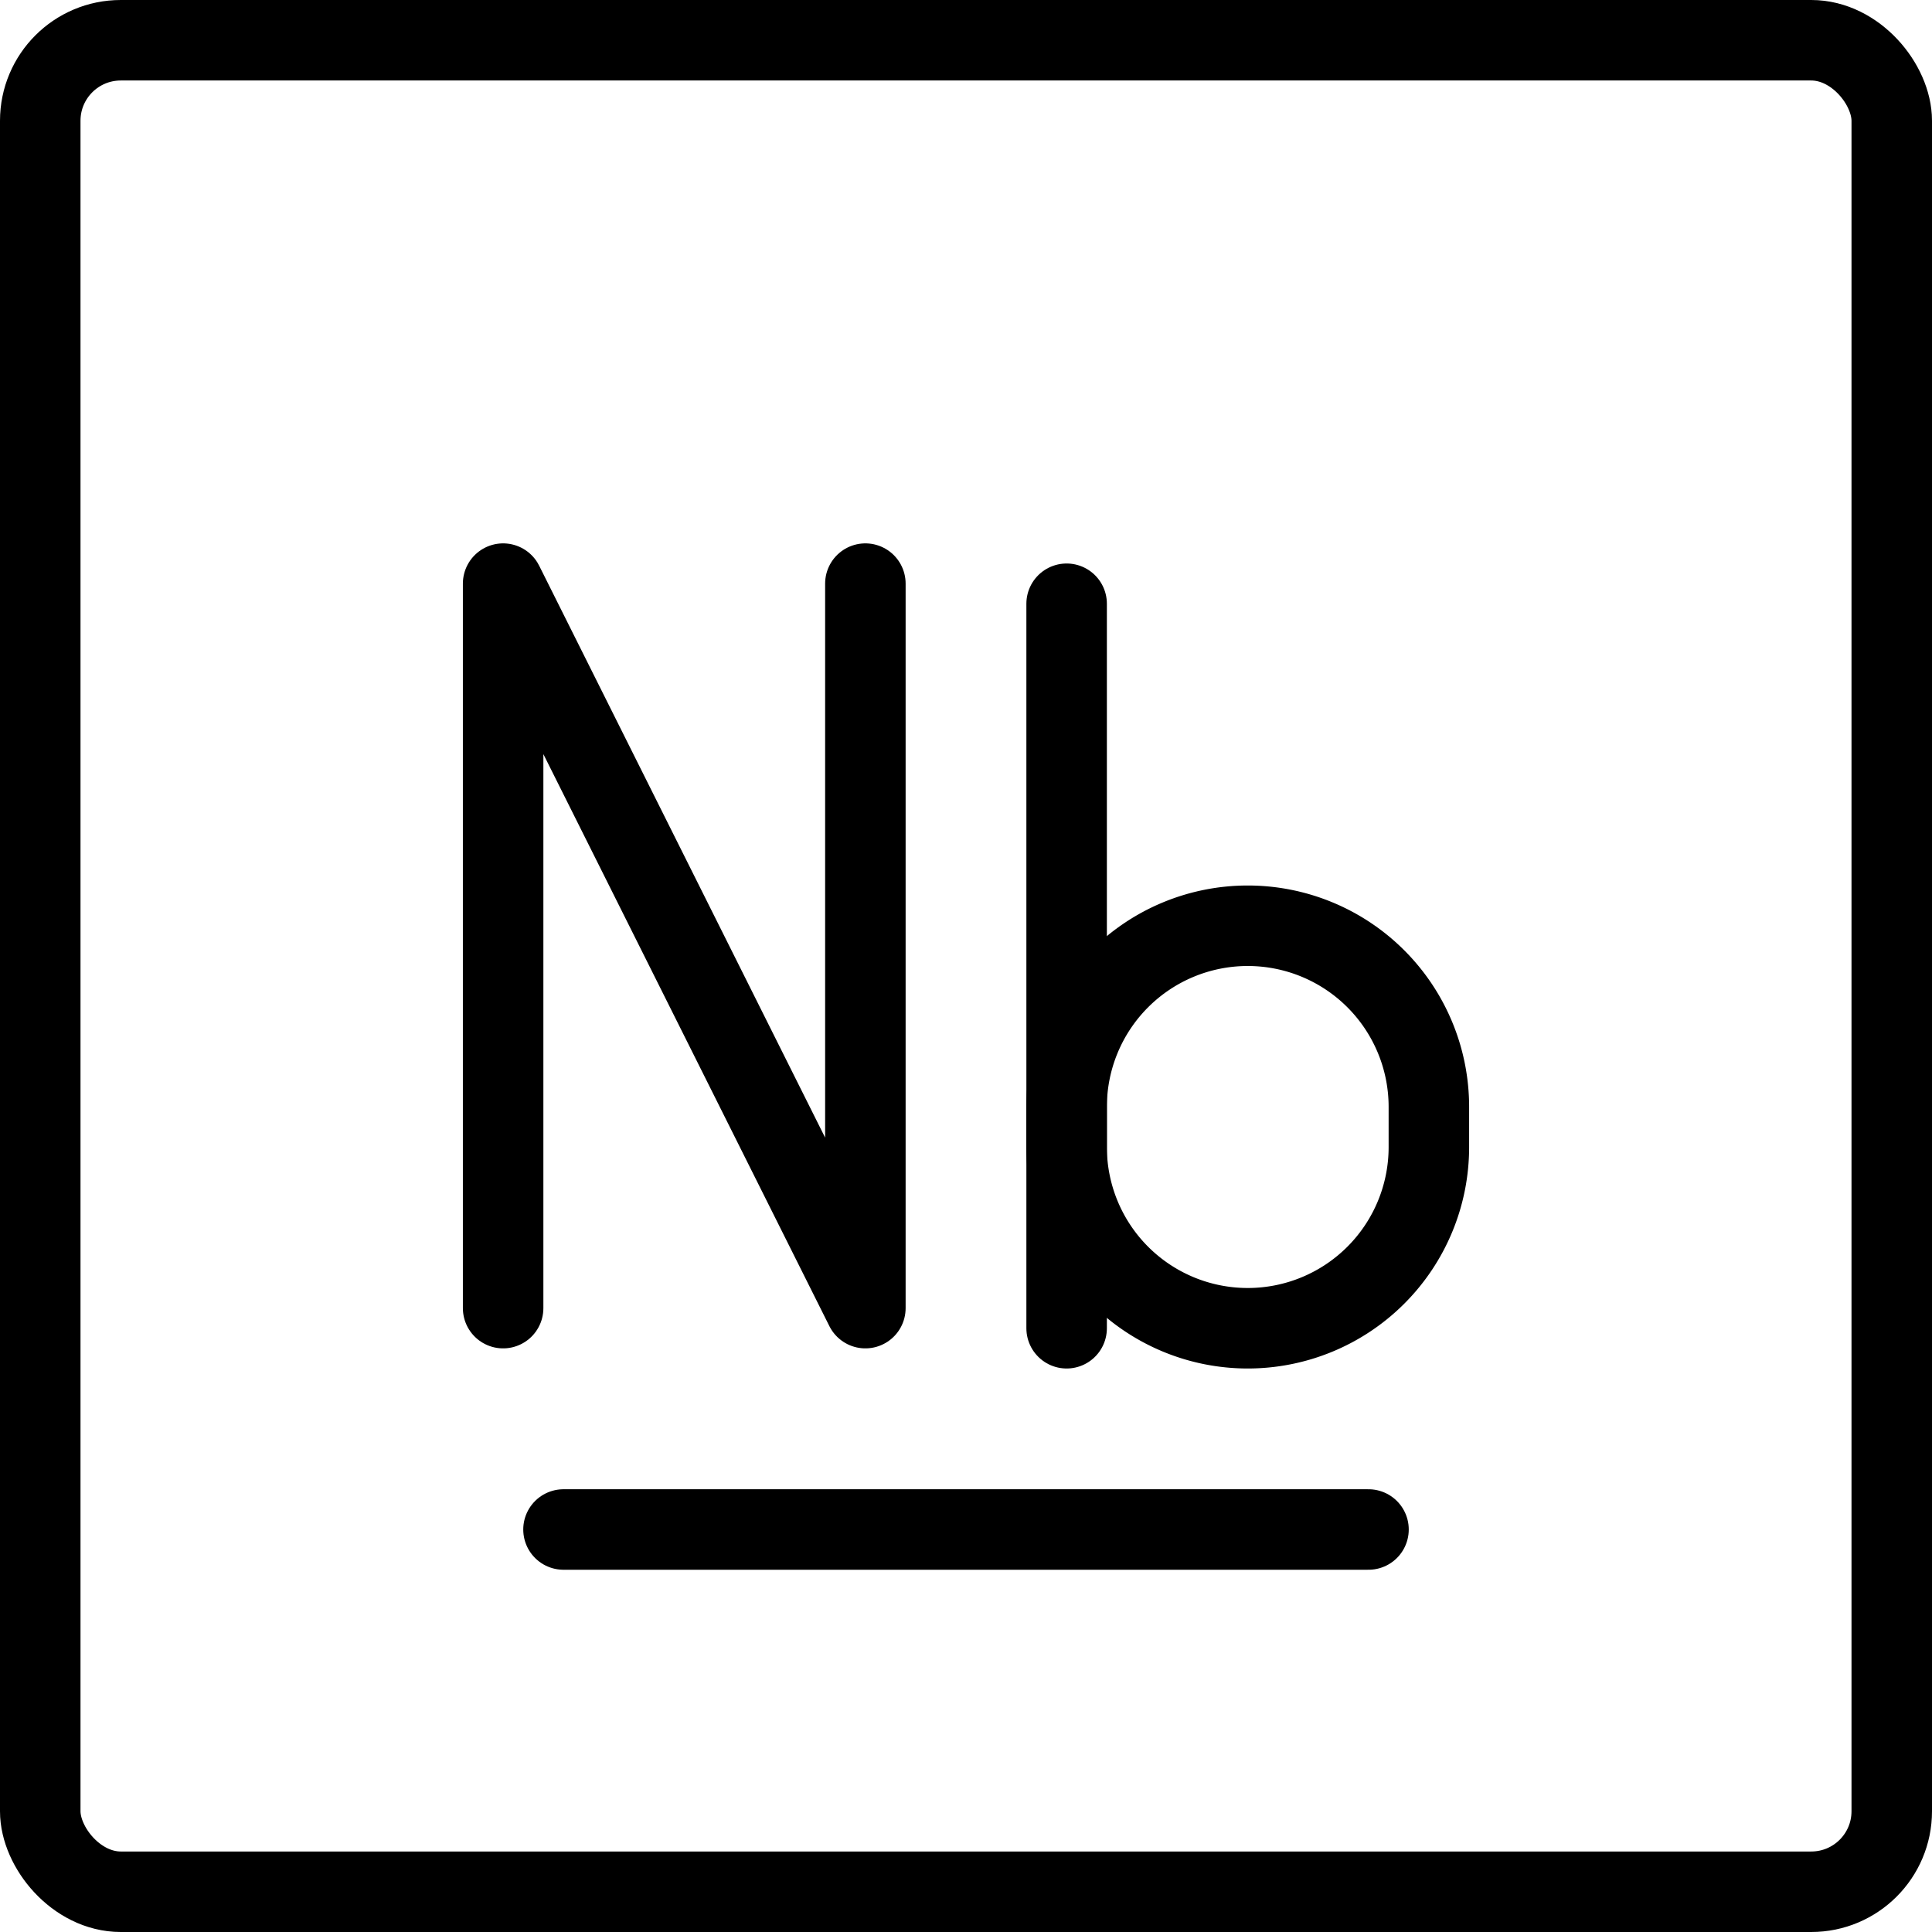
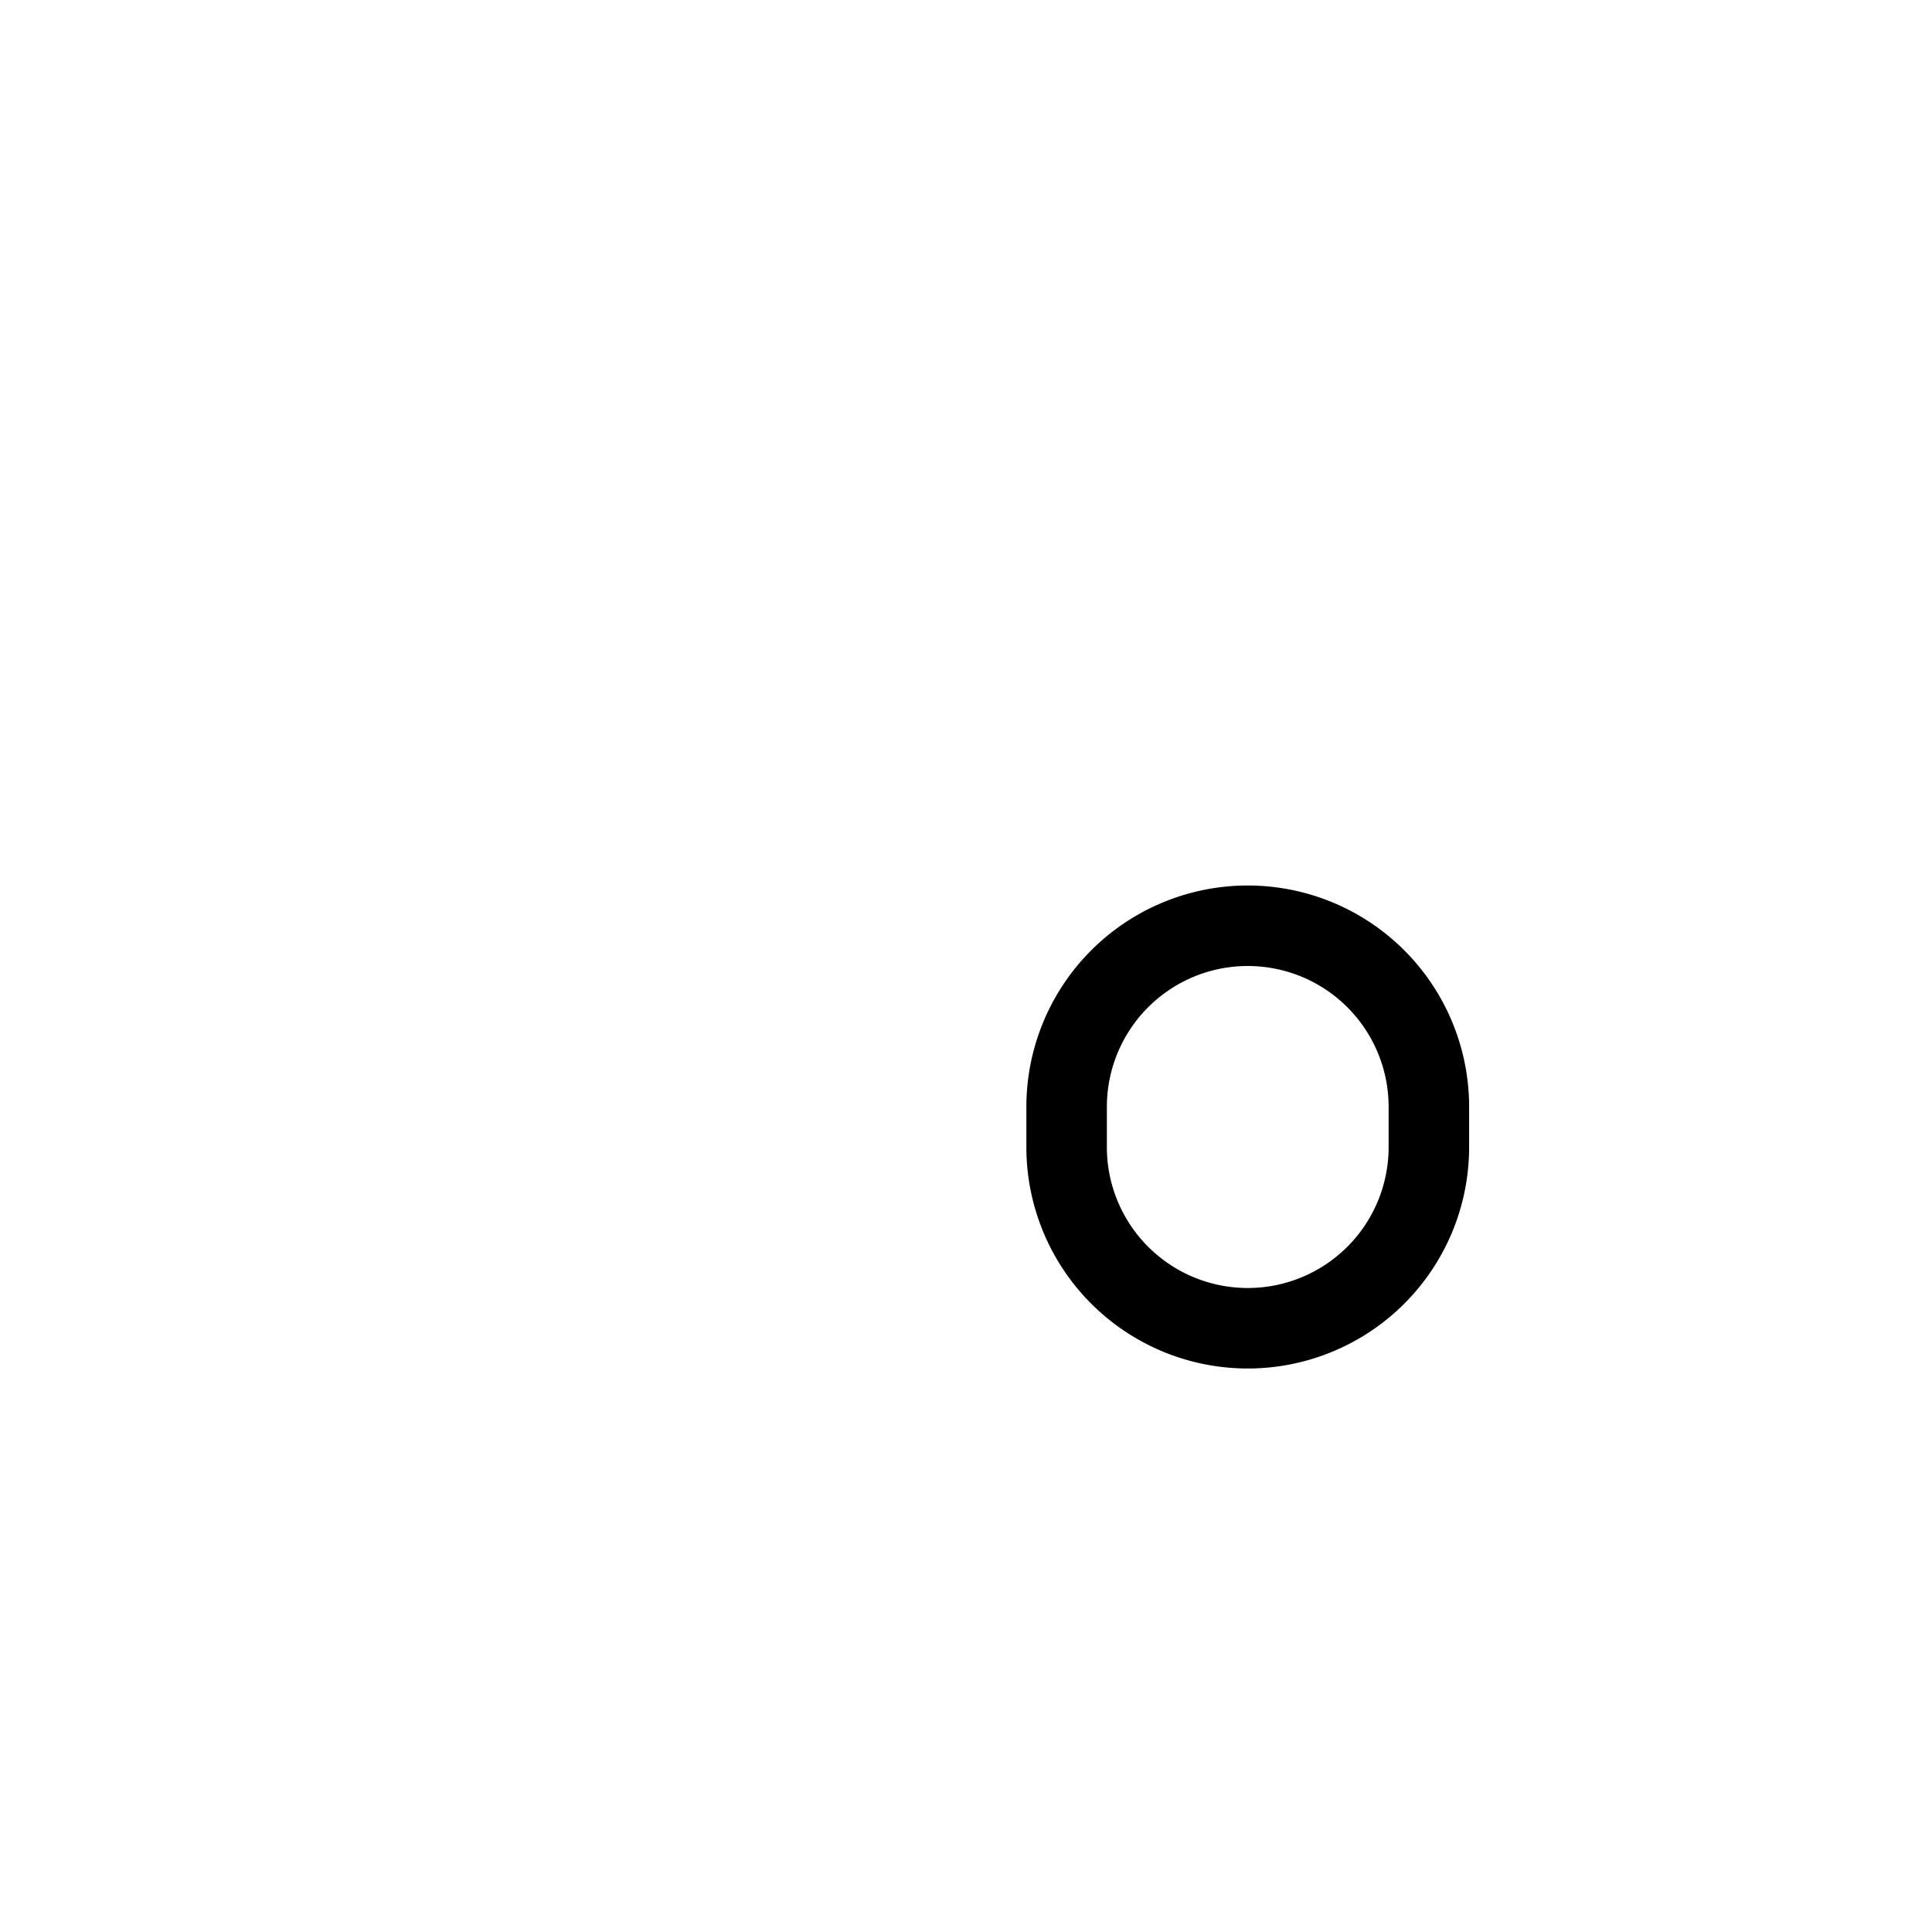
<svg xmlns="http://www.w3.org/2000/svg" fill="none" viewBox="0 0 24 24" stroke="black">
-   <rect width="23" height="23" x=".5" y=".5" stroke-linejoin="round" rx="1" />
-   <path stroke-linecap="round" stroke-linejoin="round" d="M7 19h10m-3.75-2.5v-9" />
  <path stroke-linejoin="round" d="M13.25 13.75a2.25 2.25 0 0 1 4.5 0v.5a2.25 2.25 0 0 1-4.5 0v-.5Z" />
-   <path stroke-linecap="round" stroke-linejoin="round" d="M6.25 16.25v-9l4.5 9v-9" />
</svg>